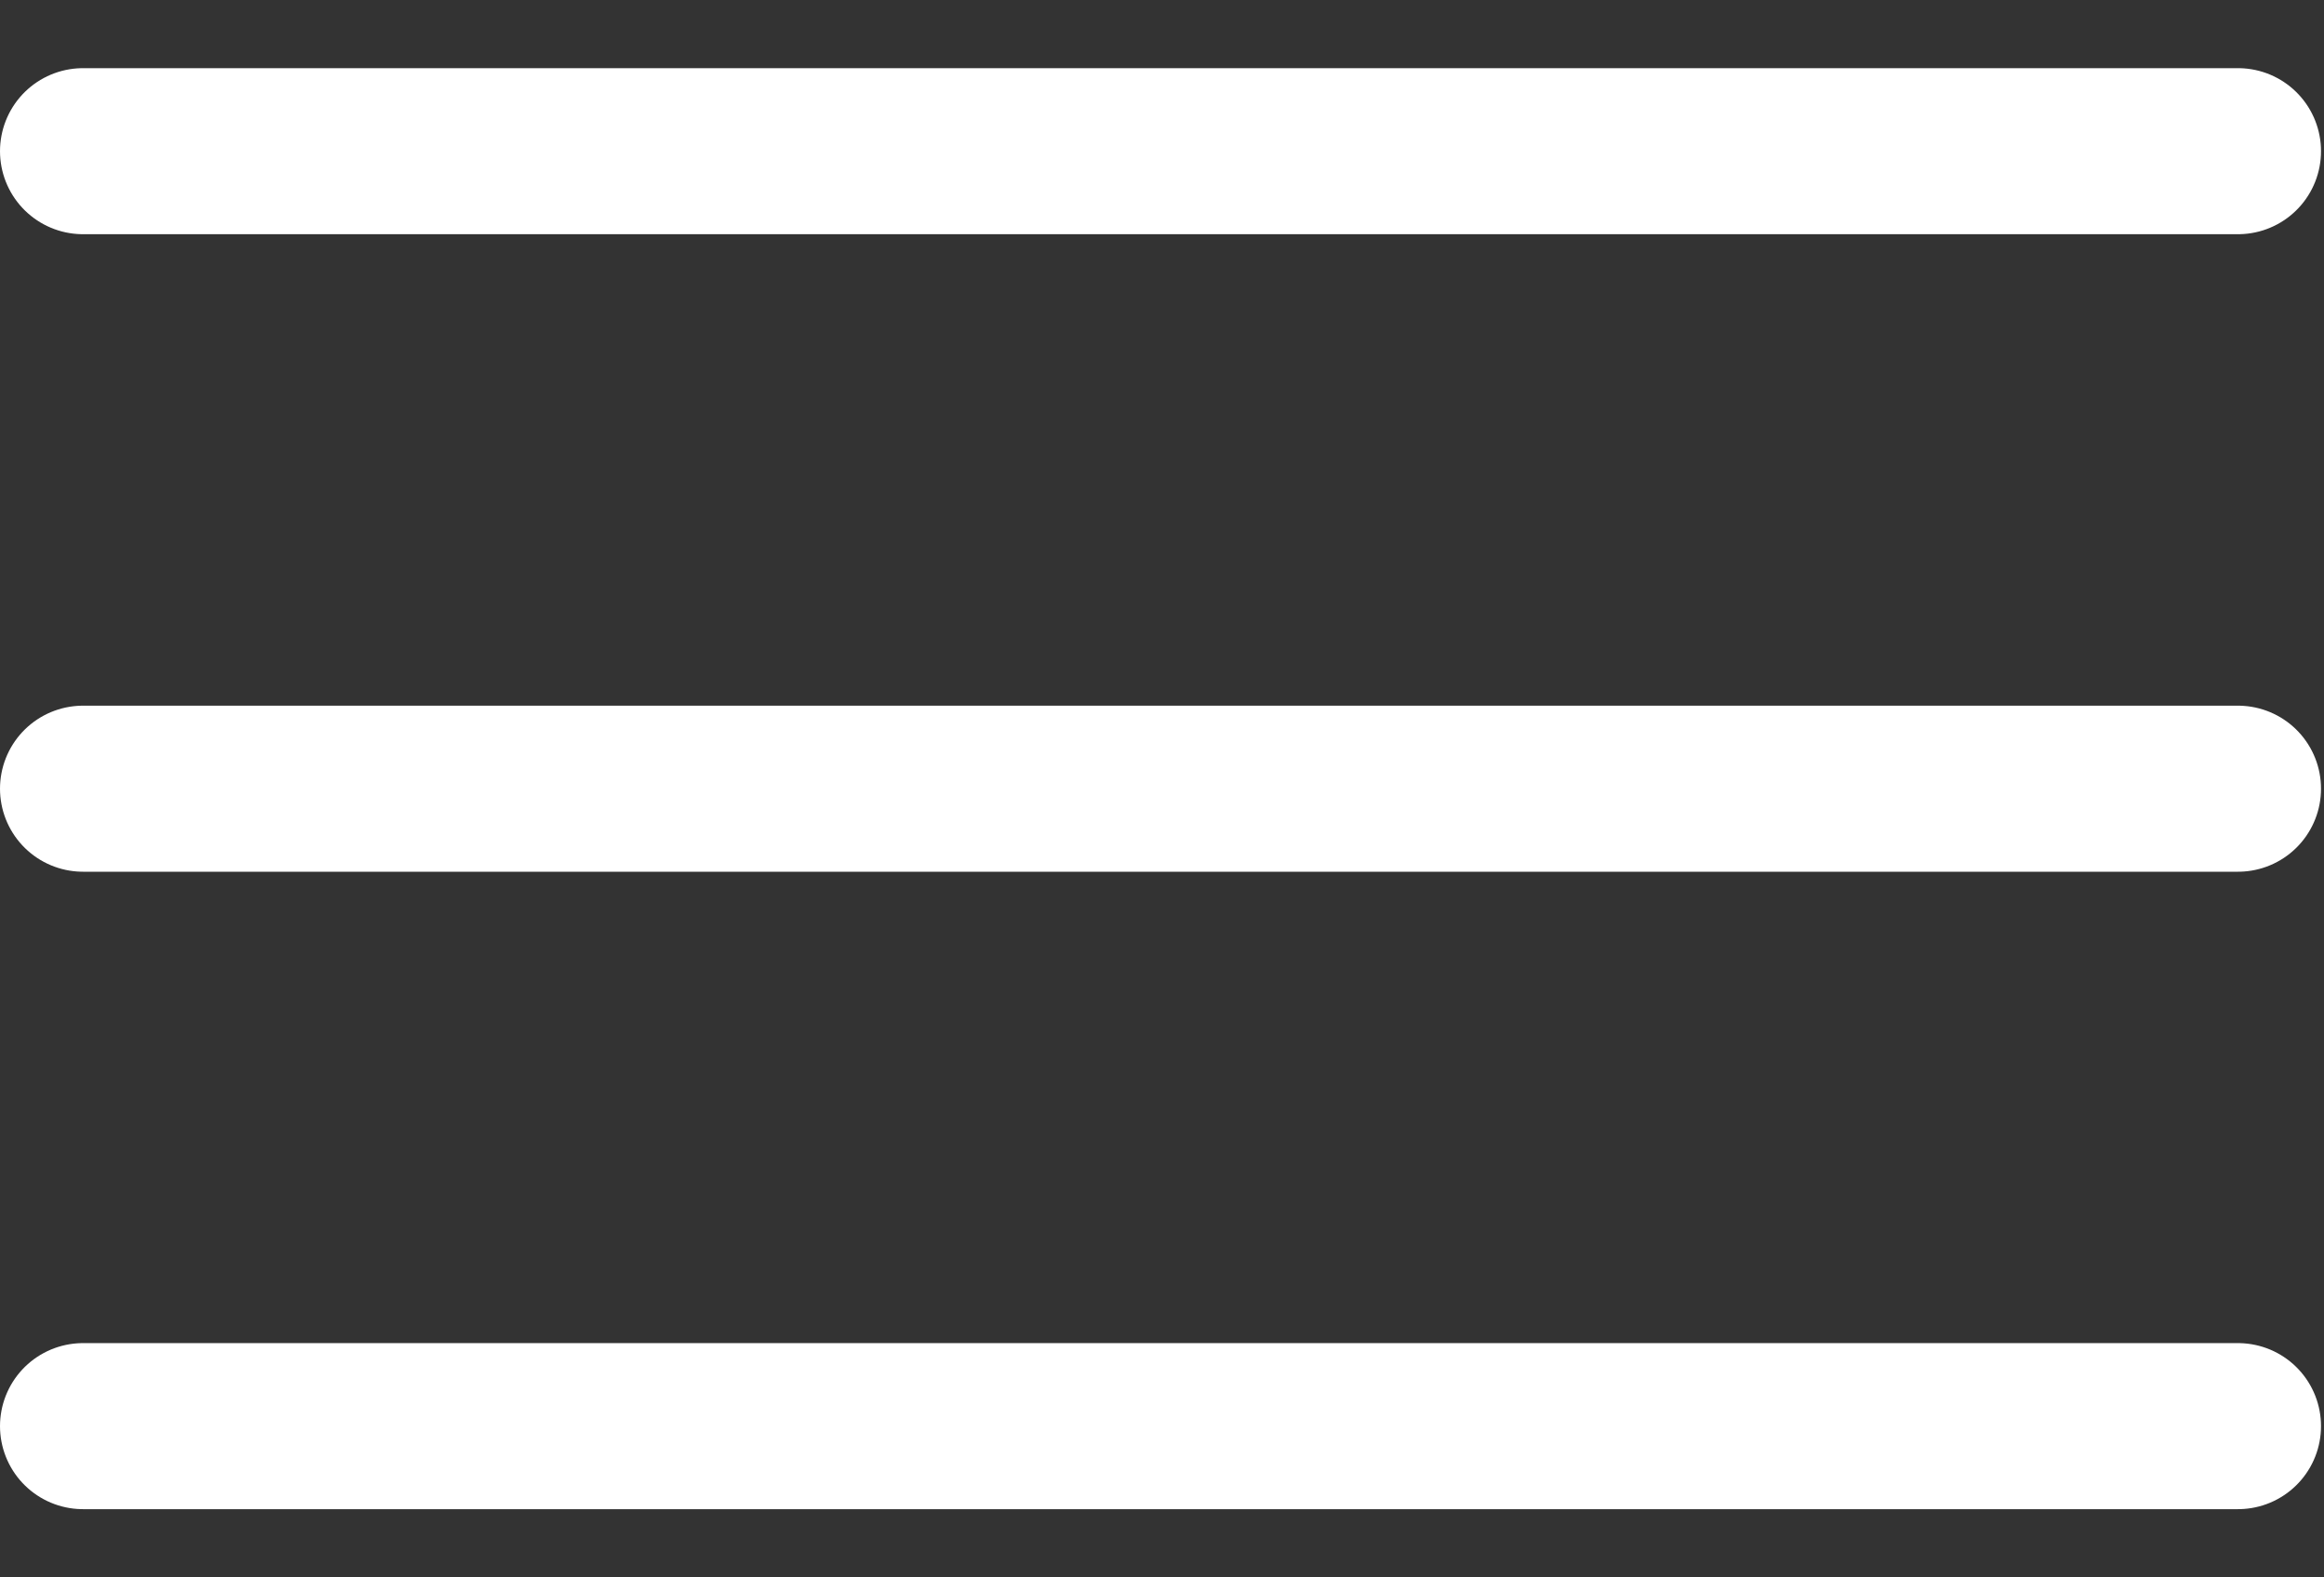
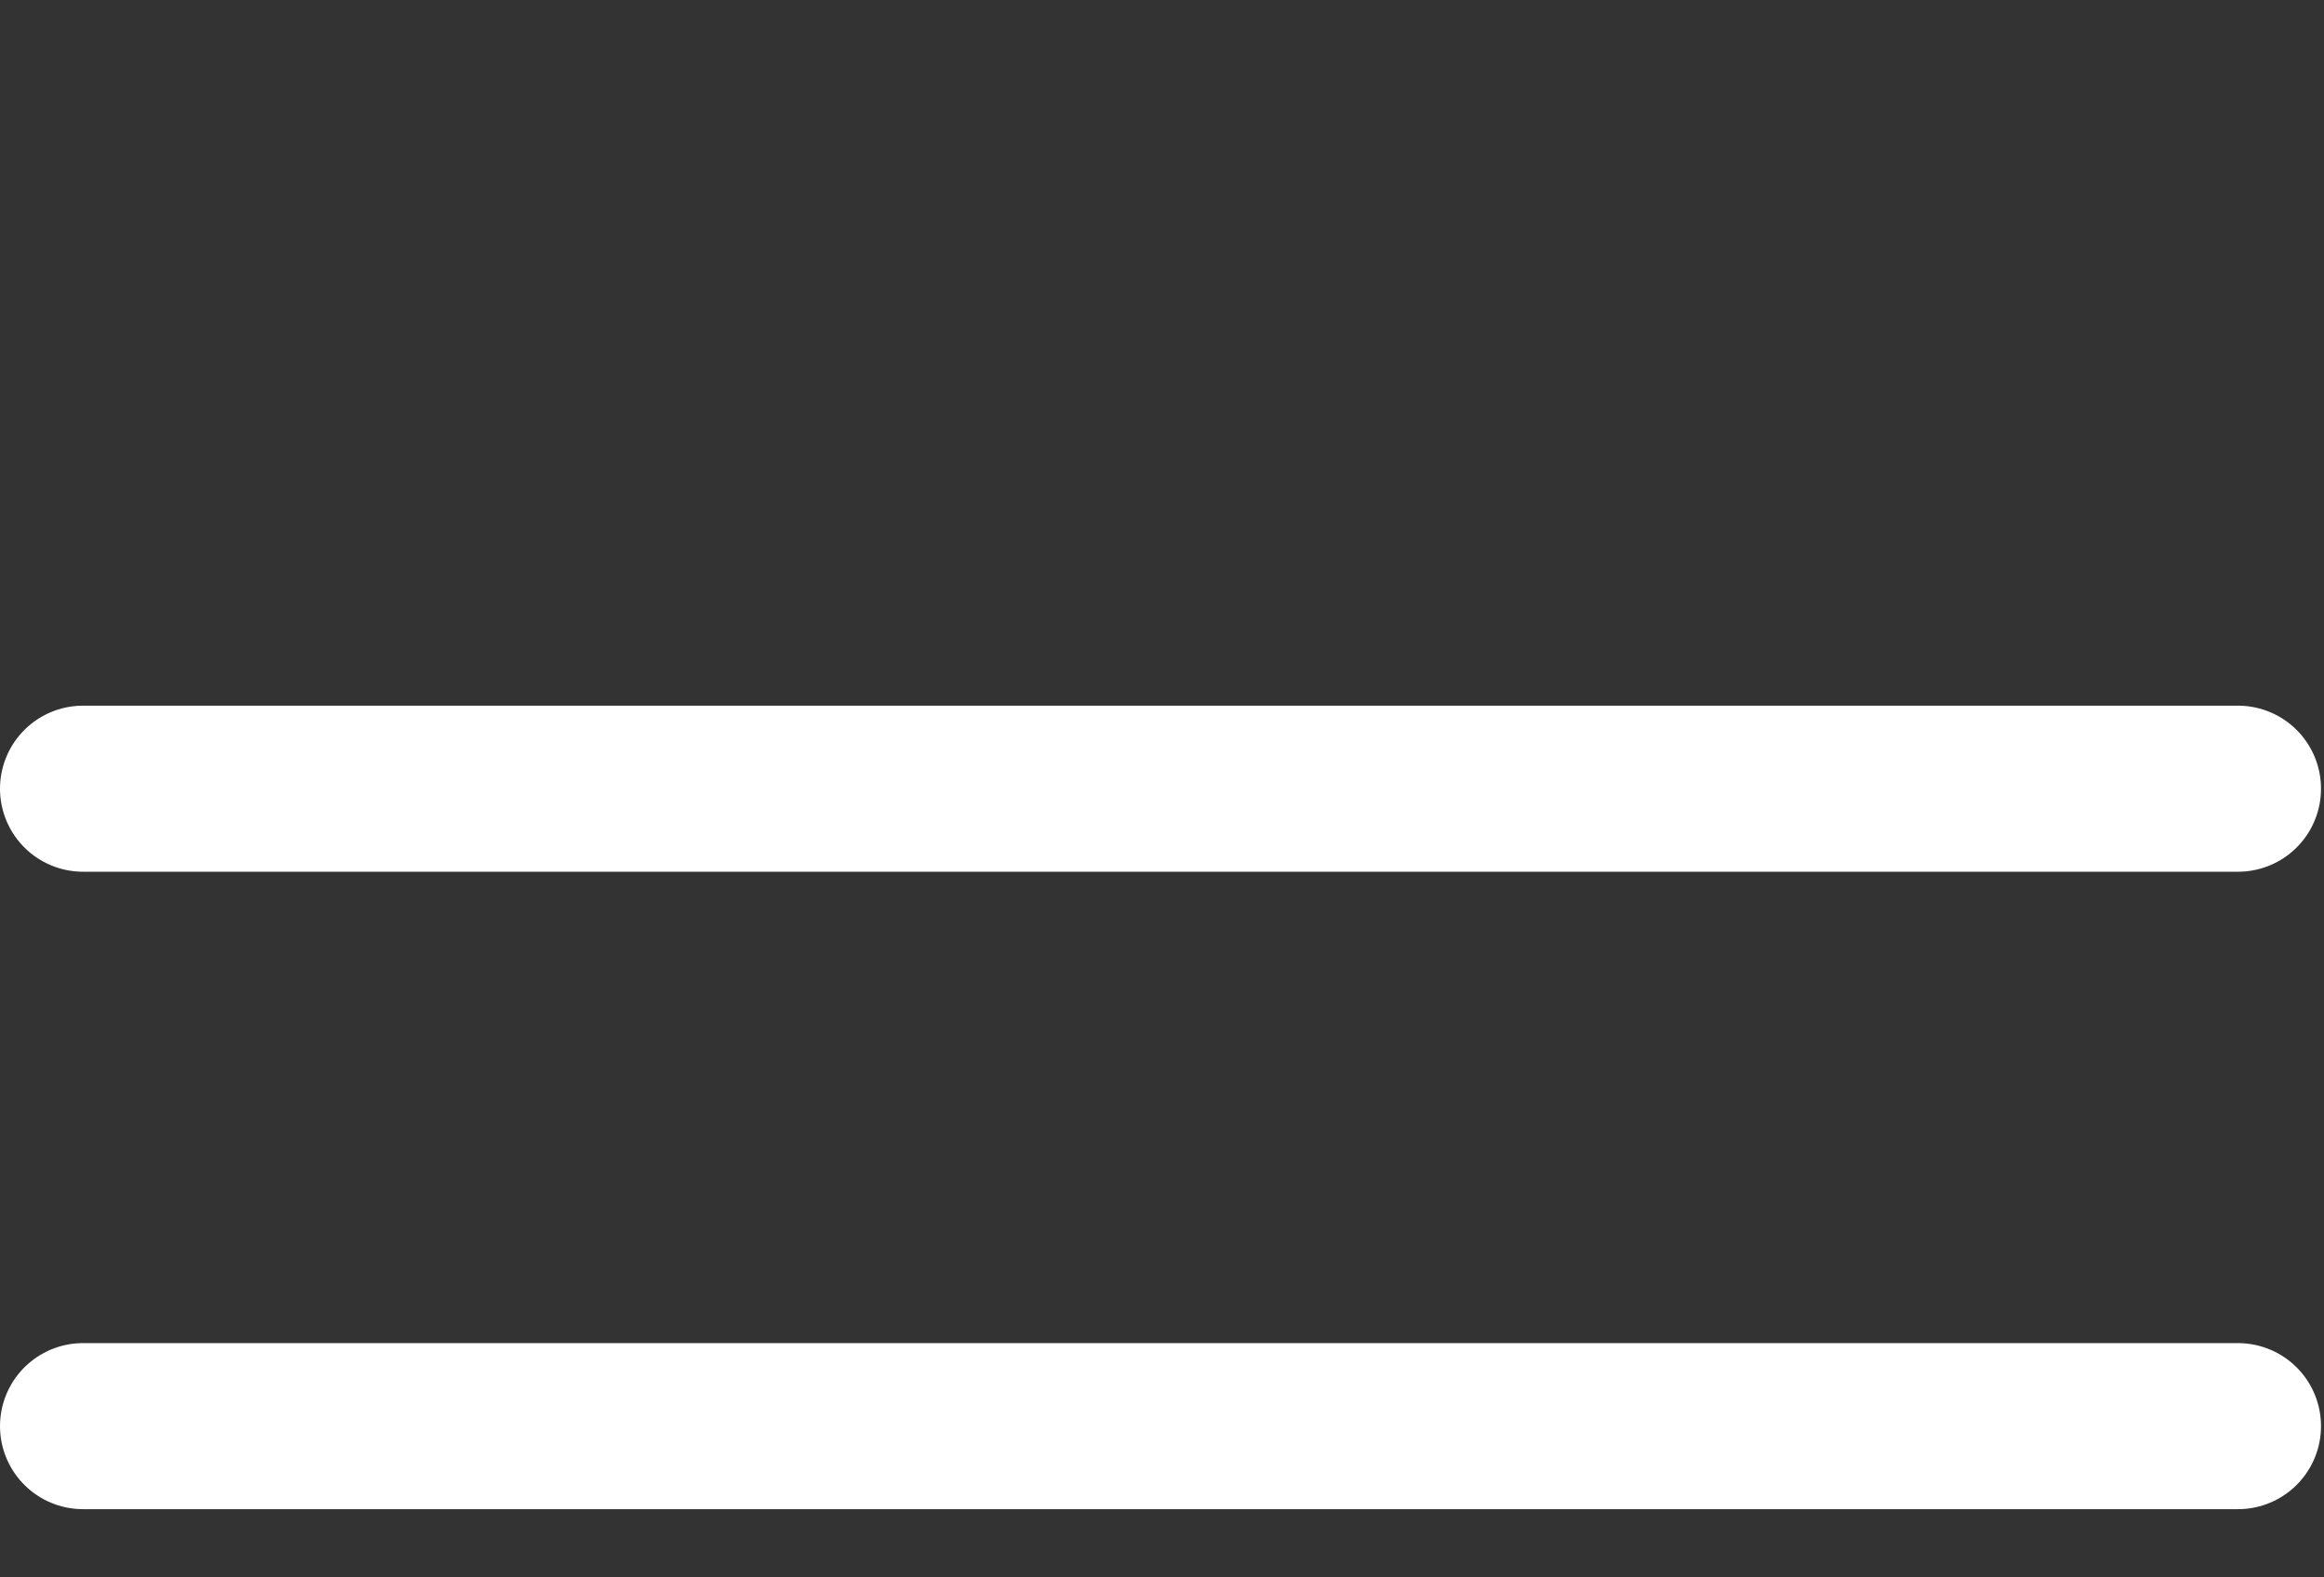
<svg xmlns="http://www.w3.org/2000/svg" width="28" height="19" viewBox="0 0 28 19" fill="none">
  <rect x="0" y="0" width="28" height="19" fill="#333333" stroke="none" />
-   <path d="M1 1.821H26.964" stroke="white" stroke-width="2" stroke-linecap="round" stroke-linejoin="round" />
  <path d="M1 9.5H26.964" stroke="white" stroke-width="2" stroke-linecap="round" stroke-linejoin="round" />
  <path d="M1 17.178H26.964" stroke="white" stroke-width="2" stroke-linecap="round" stroke-linejoin="round" />
</svg>